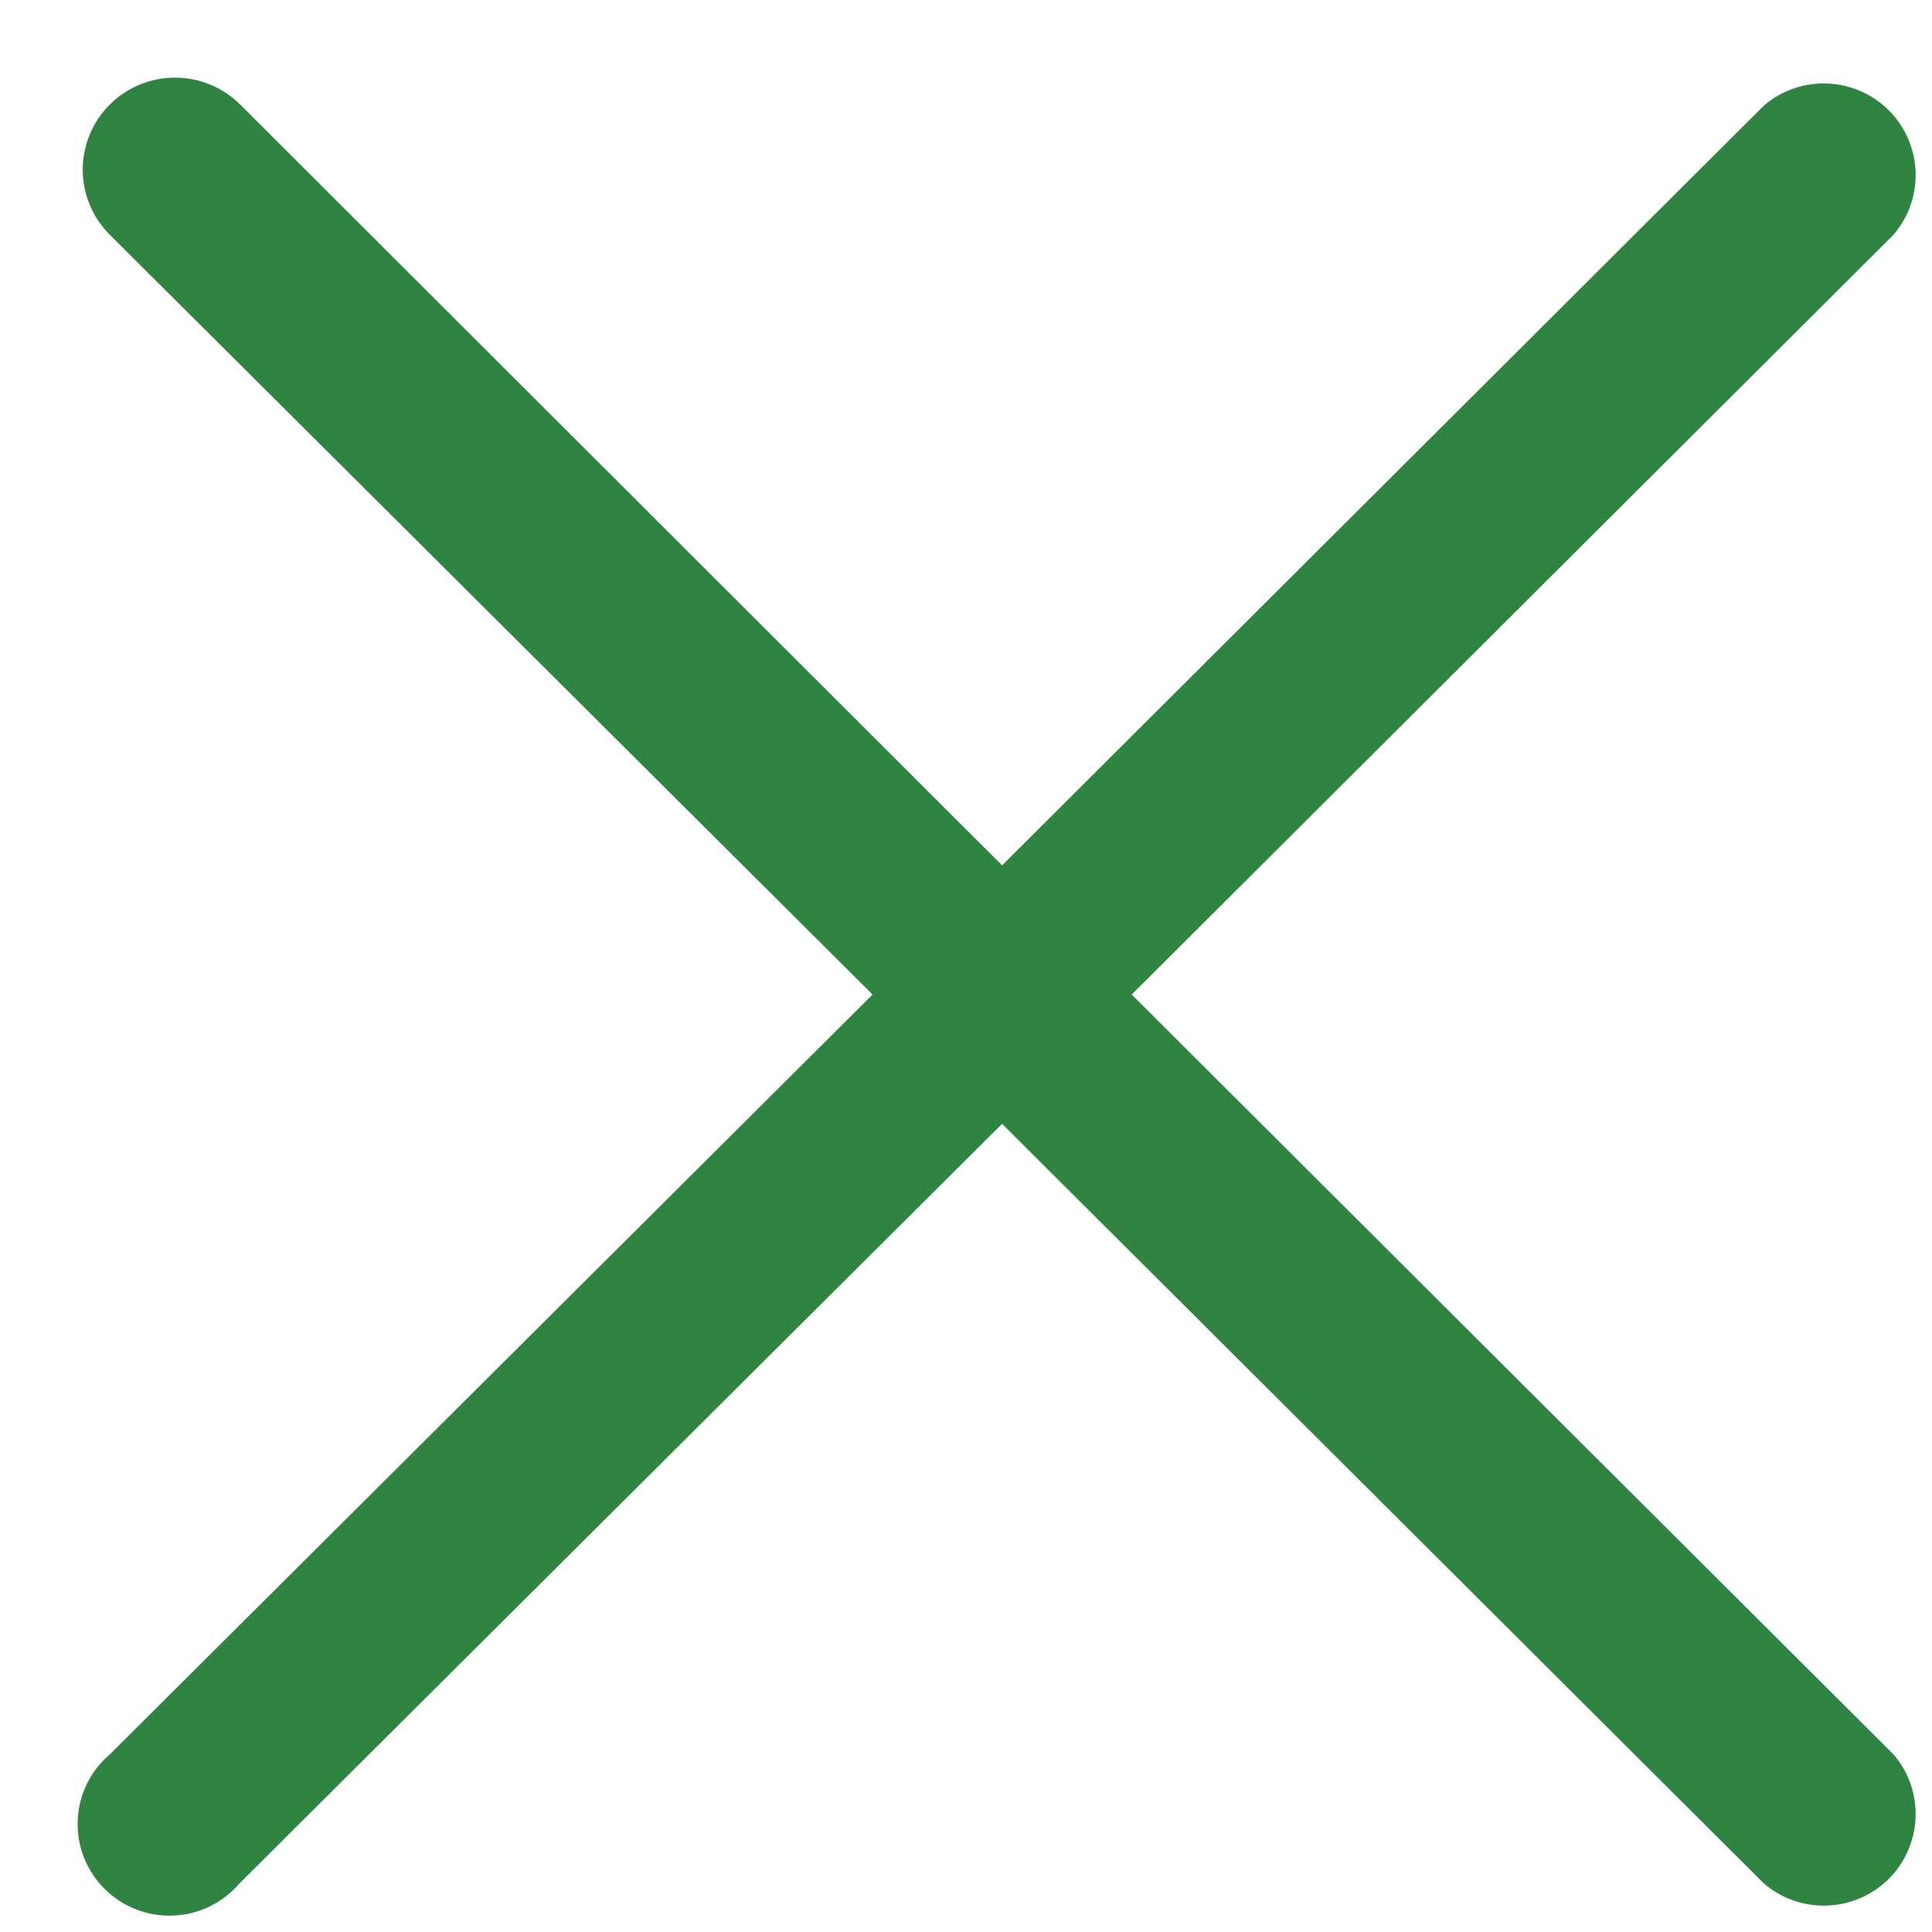
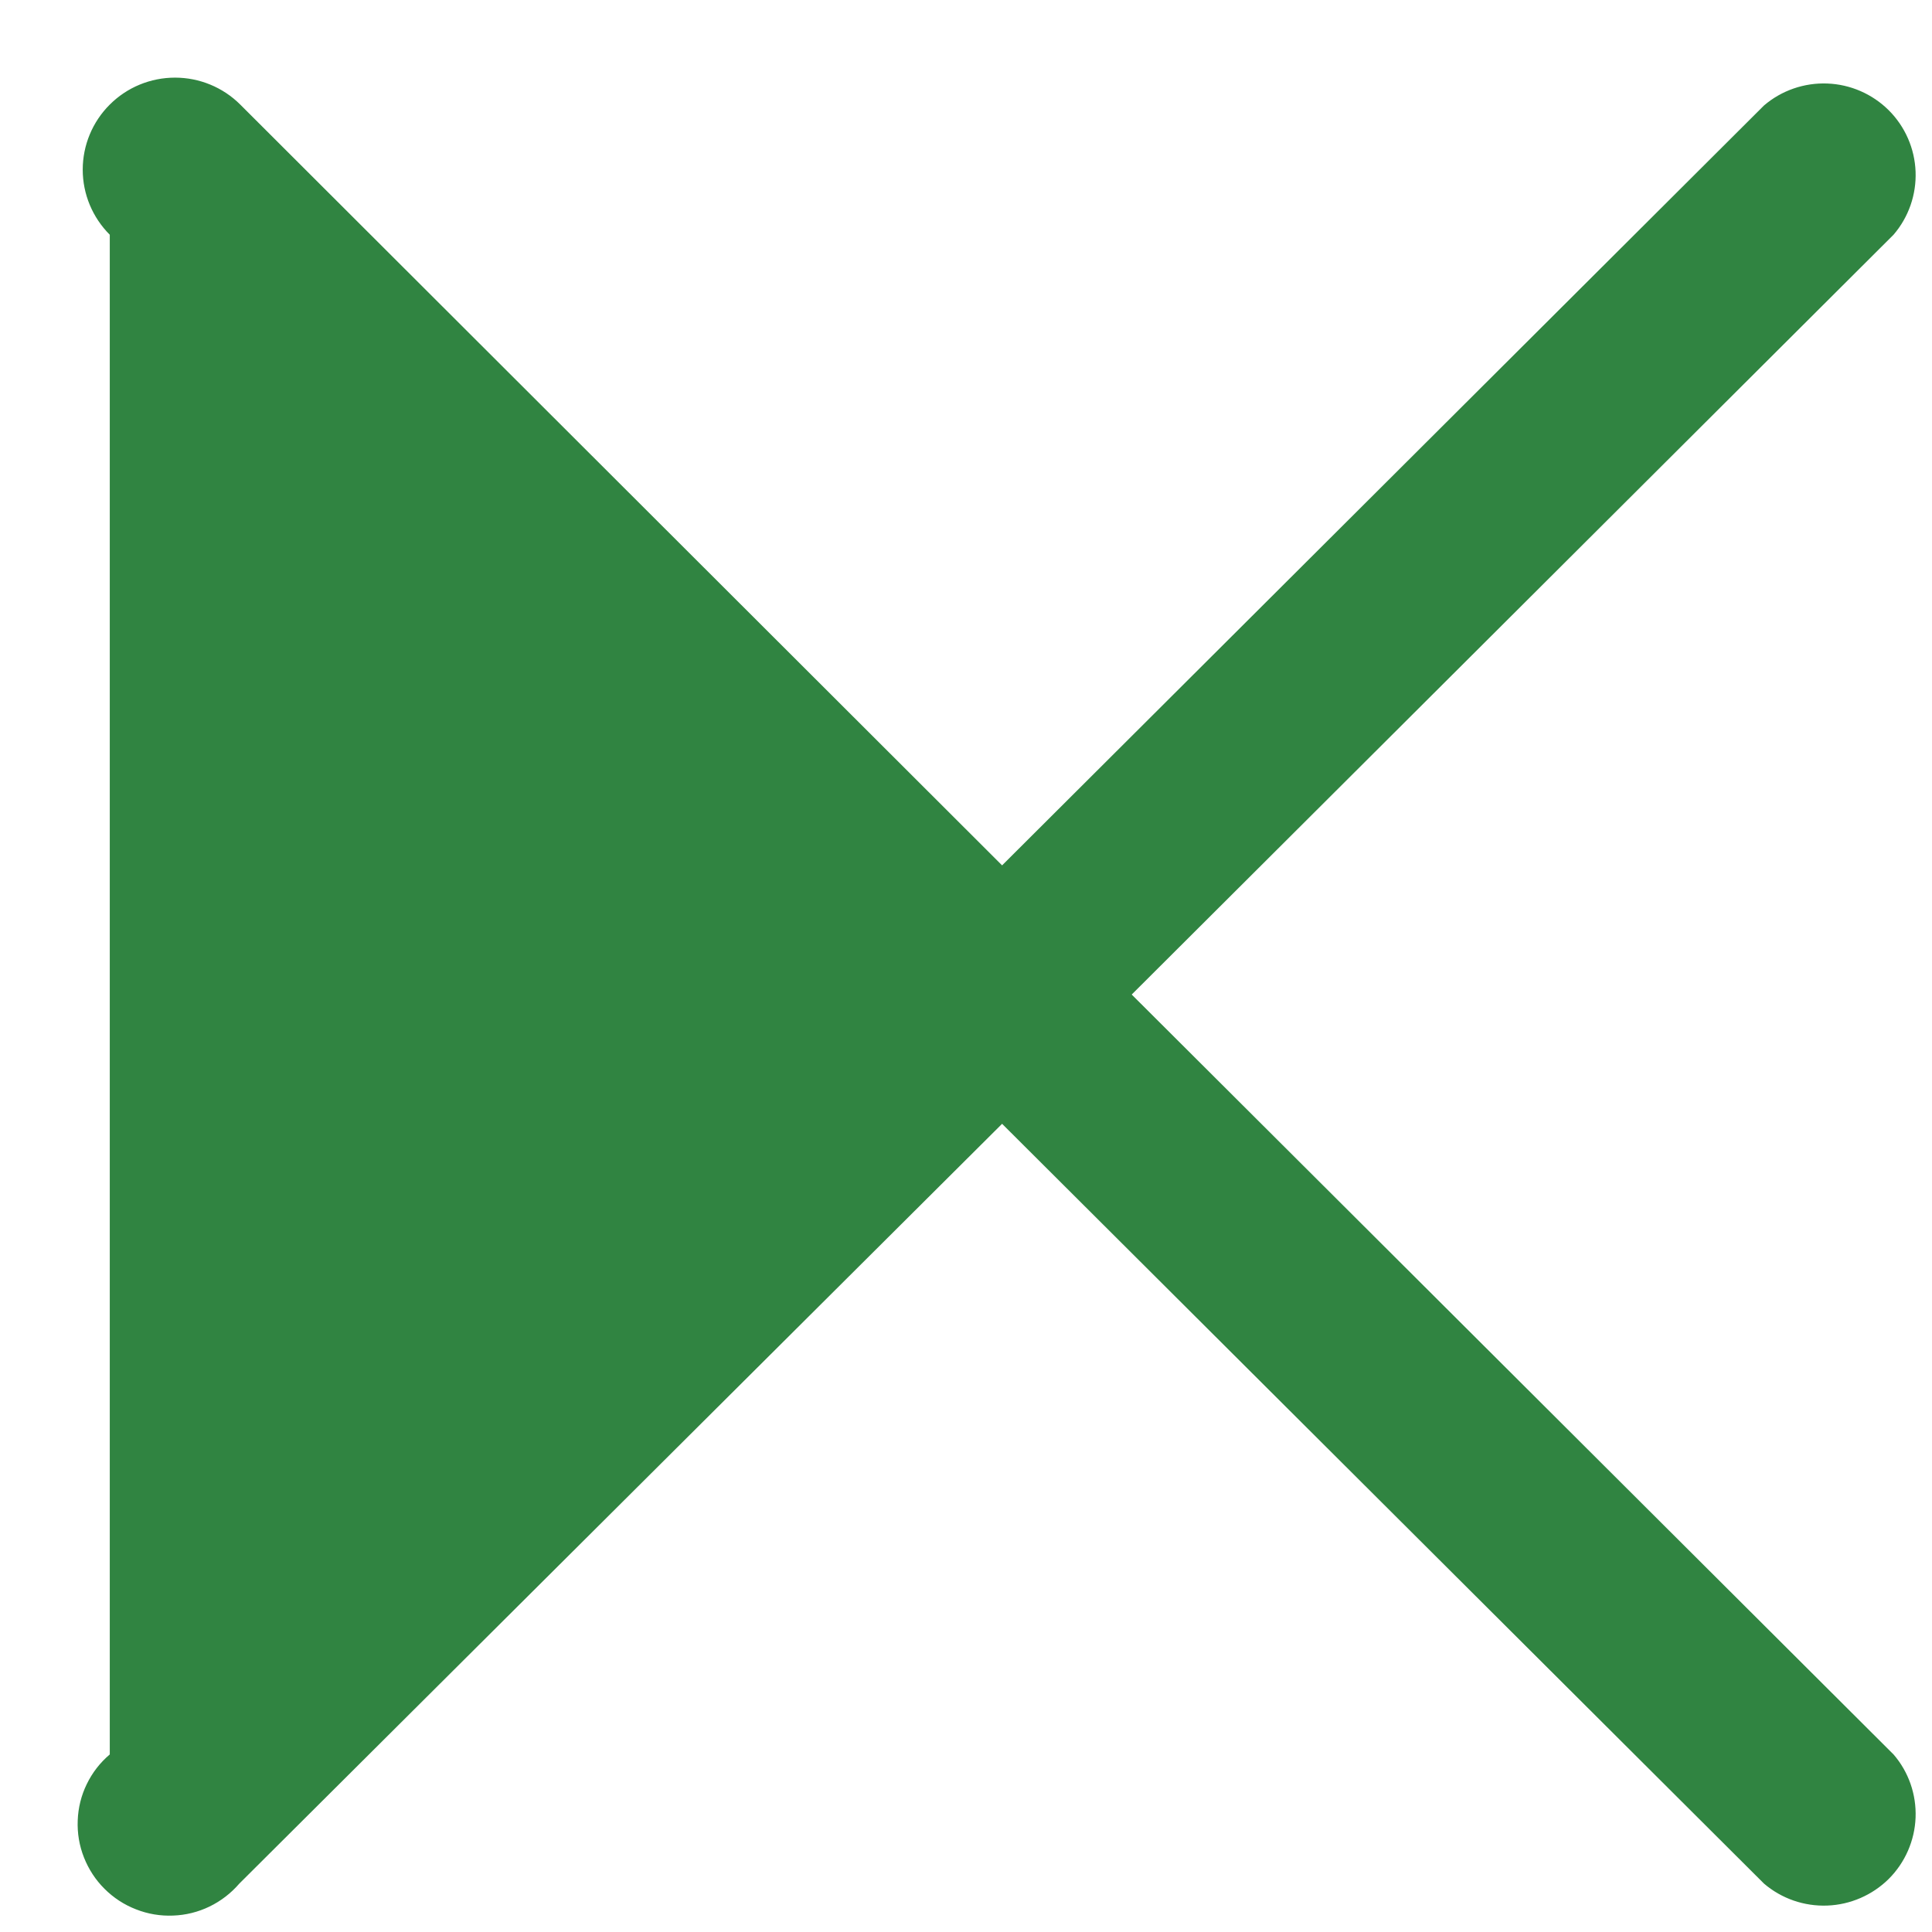
<svg xmlns="http://www.w3.org/2000/svg" width="22" height="22" viewBox="0 0 22 22" fill="none">
-   <path d="M12.887 11.325L21.562 2.673C21.734 2.473 21.823 2.216 21.813 1.954C21.803 1.691 21.694 1.442 21.508 1.256C21.321 1.07 21.071 0.961 20.808 0.951C20.544 0.941 20.287 1.03 20.087 1.201L11.411 9.854L2.736 1.191C2.539 0.994 2.271 0.884 1.993 0.884C1.714 0.884 1.447 0.994 1.25 1.191C1.053 1.387 0.942 1.654 0.942 1.932C0.942 2.21 1.053 2.476 1.25 2.673L9.936 11.325L1.25 19.978C1.14 20.071 1.051 20.186 0.988 20.316C0.925 20.445 0.89 20.586 0.885 20.73C0.879 20.874 0.903 21.017 0.956 21.151C1.009 21.285 1.088 21.407 1.19 21.508C1.292 21.61 1.414 21.69 1.549 21.742C1.683 21.795 1.827 21.819 1.971 21.813C2.115 21.808 2.256 21.773 2.386 21.71C2.516 21.647 2.631 21.558 2.725 21.449L11.411 12.797L20.087 21.449C20.287 21.62 20.544 21.709 20.808 21.699C21.071 21.689 21.321 21.58 21.508 21.395C21.694 21.209 21.803 20.959 21.813 20.697C21.823 20.434 21.734 20.177 21.562 19.978L12.887 11.325Z" fill="#308441" />
+   <path d="M12.887 11.325L21.562 2.673C21.734 2.473 21.823 2.216 21.813 1.954C21.803 1.691 21.694 1.442 21.508 1.256C21.321 1.07 21.071 0.961 20.808 0.951C20.544 0.941 20.287 1.03 20.087 1.201L11.411 9.854L2.736 1.191C2.539 0.994 2.271 0.884 1.993 0.884C1.714 0.884 1.447 0.994 1.25 1.191C1.053 1.387 0.942 1.654 0.942 1.932C0.942 2.21 1.053 2.476 1.25 2.673L1.25 19.978C1.14 20.071 1.051 20.186 0.988 20.316C0.925 20.445 0.89 20.586 0.885 20.73C0.879 20.874 0.903 21.017 0.956 21.151C1.009 21.285 1.088 21.407 1.19 21.508C1.292 21.61 1.414 21.69 1.549 21.742C1.683 21.795 1.827 21.819 1.971 21.813C2.115 21.808 2.256 21.773 2.386 21.71C2.516 21.647 2.631 21.558 2.725 21.449L11.411 12.797L20.087 21.449C20.287 21.62 20.544 21.709 20.808 21.699C21.071 21.689 21.321 21.58 21.508 21.395C21.694 21.209 21.803 20.959 21.813 20.697C21.823 20.434 21.734 20.177 21.562 19.978L12.887 11.325Z" fill="#308441" />
</svg>